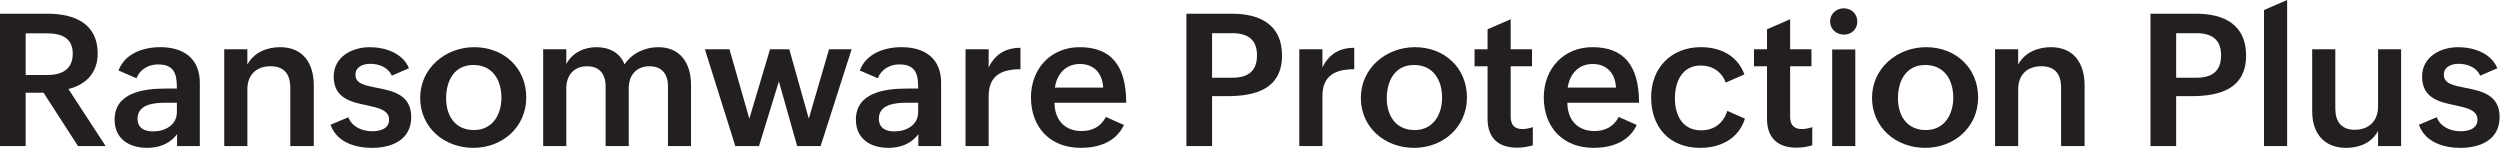
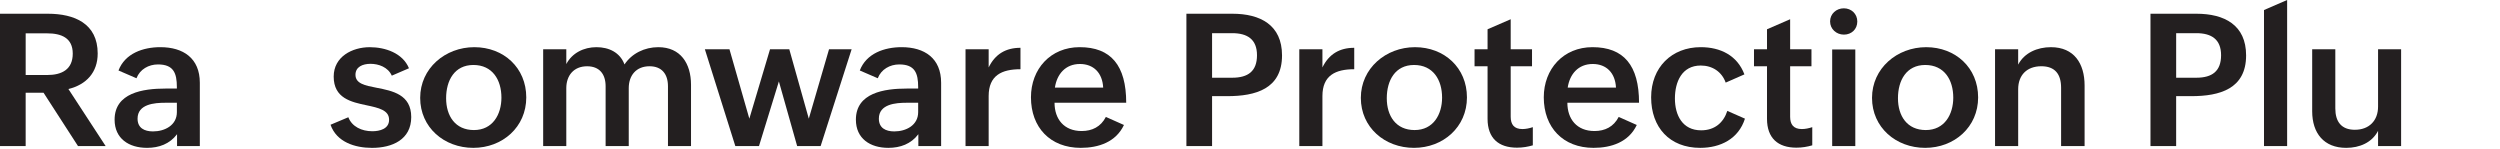
<svg xmlns="http://www.w3.org/2000/svg" width="2048" height="122" viewBox="0 0 2048 122" fill="none">
  <path d="M0 11.25H39.24C60.93 11.25 80.03 19.25 80.03 43.83C80.03 59.3 70.78 69.3 56.04 72.93L86.54 119.65H63.89L35.68 75.97H21.02V119.65H0V11.26V11.25ZM38.65 61.45C50.72 61.45 59.6 56.86 59.6 43.9C59.6 30.94 50.12 27.32 38.65 27.32H21.03V61.45H38.65Z" fill="#231F20" />
  <path d="M145.04 109.94C139.04 117.94 130.23 121.12 120.46 121.12C105.58 121.12 93.88 113.57 93.88 98.02C93.88 76.03 117.13 72.55 135.56 72.55H144.89V71.29C144.89 59.96 142.22 52.78 129.42 52.78C121.72 52.78 114.61 56.78 111.8 64.11L97.07 57.74C102.4 43.75 117.21 38.64 131.35 38.64C150.08 38.64 163.7 47.67 163.7 67.81V119.64H145.04V109.94ZM135.34 84.18C126.6 84.18 112.69 85.22 112.69 97.21C112.69 104.84 118.24 107.65 125.35 107.65C134.97 107.65 144.9 102.62 144.9 91.88V84.18H135.35H135.34Z" fill="#231F20" />
-   <path d="M183.69 40.35H202.64V52.94C207.75 43.17 218.41 38.65 229.44 38.65C248.47 38.65 257.06 52.05 257.06 70.04V119.64H237.81V71.89C237.81 60.78 232.85 54.27 221.6 54.27C209.68 54.27 202.65 61.67 202.65 73.07V119.64H183.7V40.35H183.69Z" fill="#231F20" />
  <path d="M285.35 96.03C288.31 103.8 296.38 107.51 304.97 107.51C311.12 107.51 318.74 105.59 318.74 98.11C318.74 90.19 310.15 88.34 300.38 86.26C287.65 83.59 273.36 80.48 273.36 62.72C273.36 46.43 288.54 38.66 302.9 38.66C315.49 38.66 329.85 43.4 335.03 55.91L320.96 61.98C317.85 54.95 310.08 52.28 303.56 52.28C297.04 52.28 291.2 54.8 291.2 61.24C291.2 68.5 298.97 70.05 308.52 71.9C321.48 74.42 336.88 77.38 336.88 95.89C336.88 114.4 321.26 121.14 304.75 121.14C290.76 121.14 275.73 116.4 270.77 102.19L285.35 96.05V96.03Z" fill="#231F20" />
  <path d="M388.55 38.65C412.61 38.65 431.12 55.53 431.12 79.81C431.12 104.09 411.65 121.12 387.74 121.12C363.83 121.12 344.21 104.39 344.21 80.18C344.21 55.97 364.72 38.65 388.56 38.65H388.55ZM410.77 79.96C410.77 65.38 403.37 53.23 387.82 53.23C372.27 53.23 365.46 65.96 365.46 80.48C365.46 95 372.94 106.54 388.26 106.54C403.58 106.54 410.77 93.81 410.77 79.96Z" fill="#231F20" />
  <path d="M444.97 40.35H463.92V52.49C468.66 43.38 478.28 38.65 488.57 38.65C498.86 38.65 507.89 42.94 511.59 52.79C517.59 43.76 528.03 38.65 539.28 38.65C557.49 38.65 566.08 51.98 566.08 69.45V119.65H547.2V70.64C547.2 60.72 542.17 54.28 532.1 54.28C521.07 54.28 515.07 61.9 515.07 72.2V119.66H496.12V70.65C496.12 60.73 491.09 54.29 480.94 54.29C469.98 54.29 463.91 61.91 463.91 72.21V119.67H444.96V40.38L444.97 40.35Z" fill="#231F20" />
  <path d="M577.43 40.35H597.57L613.86 97.21L630.81 40.35H646.58L662.57 97.21L679.15 40.35H697.66L672.27 119.64H653.02L638.06 66.7L621.77 119.64H602.37L577.42 40.35H577.43Z" fill="#231F20" />
  <path d="M752.31 109.94C746.31 117.94 737.5 121.12 727.73 121.12C712.85 121.12 701.15 113.57 701.15 98.02C701.15 76.03 724.4 72.55 742.83 72.55H752.16V71.29C752.16 59.96 749.49 52.78 736.69 52.78C728.99 52.78 721.88 56.78 719.07 64.11L704.34 57.74C709.67 43.75 724.48 38.64 738.62 38.64C757.35 38.64 770.97 47.67 770.97 67.81V119.64H752.31V109.94ZM742.61 84.18C733.87 84.18 719.96 85.22 719.96 97.21C719.96 104.84 725.51 107.65 732.62 107.65C742.24 107.65 752.16 102.62 752.16 91.88V84.18H742.61Z" fill="#231F20" />
  <path d="M790.96 40.35H809.91V55.23C815.24 44.35 823.9 39.16 835.97 39.16V56.71C820.64 56.71 809.91 61.75 809.91 78.7V119.64H790.96V40.35Z" fill="#231F20" />
  <path d="M920.74 102.39C914.15 116.38 899.94 121.12 885.35 121.12C860.33 121.12 844.56 104.39 844.56 79.73C844.56 56.48 860.63 38.64 884.46 38.64C910.08 38.64 922.59 53.6 922.59 84.17H863.88C863.88 97.57 871.65 107.34 886.09 107.34C894.68 107.34 901.79 103.86 905.93 95.79L920.74 102.38V102.39ZM903.72 71.74C903.13 59.75 895.87 52.42 884.69 52.42C872.77 52.42 865.81 60.79 864.18 71.74H903.72Z" fill="#231F20" />
  <path d="M971.91 11.25H1009.59C1032.39 11.25 1050.24 20.43 1050.24 45.38C1050.24 72.85 1028.55 78.77 1005.37 78.77H992.93V119.64H971.9V11.25H971.91ZM1009.44 63.67C1022.4 63.67 1029.73 58.34 1029.73 45.23C1029.73 32.12 1021.73 27.17 1009.44 27.17H992.93V63.67H1009.44Z" fill="#231F20" />
  <path d="M1064.38 40.35H1083.33V55.23C1088.66 44.35 1097.32 39.16 1109.39 39.16V56.71C1094.06 56.71 1083.33 61.75 1083.33 78.7V119.64H1064.38V40.35Z" fill="#231F20" />
  <path d="M1159.15 38.65C1183.21 38.65 1201.72 55.53 1201.72 79.81C1201.72 104.09 1182.25 121.12 1158.33 121.12C1134.41 121.12 1114.8 104.39 1114.8 80.18C1114.8 55.97 1135.31 38.65 1159.15 38.65ZM1181.36 79.96C1181.36 65.38 1173.96 53.23 1158.41 53.23C1142.86 53.23 1136.05 65.96 1136.05 80.48C1136.05 95 1143.53 106.54 1158.85 106.54C1174.17 106.54 1181.36 93.81 1181.36 79.96Z" fill="#231F20" />
  <path d="M1255.7 119.05C1251.63 120.23 1247.41 120.97 1242.67 120.97C1227.57 120.97 1218.61 113.12 1218.61 97.35V54.26H1207.95V40.34H1218.61V23.98L1237.56 15.76V40.34H1255.03V54.26H1237.56V95.65C1237.56 101.87 1240.23 105.72 1247.18 105.72C1249.85 105.72 1252.81 105.13 1255.69 104.17V119.05H1255.7Z" fill="#231F20" />
  <path d="M1340.84 102.39C1334.25 116.38 1320.04 121.12 1305.45 121.12C1280.43 121.12 1264.66 104.39 1264.66 79.73C1264.66 56.48 1280.73 38.64 1304.57 38.64C1330.19 38.64 1342.7 53.6 1342.7 84.17H1283.99C1283.99 97.57 1291.76 107.34 1306.2 107.34C1314.79 107.34 1321.9 103.86 1326.04 95.79L1340.85 102.38L1340.84 102.39ZM1323.81 71.74C1323.22 59.75 1315.96 52.42 1304.78 52.42C1292.86 52.42 1285.9 60.79 1284.27 71.74H1323.81Z" fill="#231F20" />
  <path d="M1429.46 97.21C1424.2 113.79 1409.4 121.12 1392.81 121.12C1367.64 121.12 1352.61 104.24 1352.61 79.73C1352.61 55.22 1369.42 38.64 1393.26 38.64C1409.33 38.64 1423.17 45.38 1429.02 60.93L1413.69 67.67C1410.51 58.79 1402.81 53.68 1393.26 53.68C1377.79 53.68 1372.09 67.08 1372.09 80.7C1372.09 94.32 1378.24 106.76 1393.56 106.76C1404.44 106.76 1411.77 100.76 1415.03 90.84L1429.47 97.21H1429.46Z" fill="#231F20" />
  <path d="M1484.62 119.05C1480.55 120.23 1476.33 120.97 1471.59 120.97C1456.49 120.97 1447.53 113.12 1447.53 97.35V54.26H1436.87V40.34H1447.53V23.98L1466.48 15.76V40.34H1483.95V54.26H1466.48V95.65C1466.48 101.87 1469.15 105.72 1476.1 105.72C1478.77 105.72 1481.73 105.13 1484.61 104.17V119.05H1484.62Z" fill="#231F20" />
  <path d="M1510.47 6.81C1516.62 6.81 1521.5 11.33 1521.5 17.62C1521.5 23.91 1516.76 28.36 1510.54 28.36C1504.32 28.36 1499.21 23.77 1499.21 17.55C1499.21 11.33 1504.32 6.81 1510.46 6.81H1510.47ZM1500.92 40.5H1519.87V119.64H1500.92V40.5Z" fill="#231F20" />
  <path d="M1577.91 38.65C1601.97 38.65 1620.48 55.53 1620.48 79.81C1620.48 104.09 1601.01 121.12 1577.09 121.12C1553.17 121.12 1533.56 104.39 1533.56 80.18C1533.56 55.97 1554.07 38.65 1577.91 38.65ZM1600.12 79.96C1600.12 65.38 1592.72 53.23 1577.17 53.23C1561.62 53.23 1554.81 65.96 1554.81 80.48C1554.81 95 1562.29 106.54 1577.61 106.54C1592.93 106.54 1600.12 93.81 1600.12 79.96Z" fill="#231F20" />
  <path d="M1634.33 40.35H1653.28V52.94C1658.39 43.17 1669.05 38.65 1680.08 38.65C1699.11 38.65 1707.7 52.05 1707.7 70.04V119.64H1688.45V71.89C1688.45 60.78 1683.49 54.27 1672.24 54.27C1660.32 54.27 1653.29 61.67 1653.29 73.07V119.64H1634.34V40.35H1634.33Z" fill="#231F20" />
  <path d="M1761.68 11.25H1799.36C1822.16 11.25 1840.01 20.43 1840.01 45.38C1840.01 72.85 1818.32 78.77 1795.14 78.77H1782.7V119.64H1761.67V11.25H1761.68ZM1799.22 63.67C1812.18 63.67 1819.51 58.34 1819.51 45.23C1819.51 32.12 1811.51 27.17 1799.22 27.17H1782.71V63.67H1799.22Z" fill="#231F20" />
  <path d="M1854.67 8.22L1873.62 0V119.64H1854.67V8.22Z" fill="#231F20" />
  <path d="M1948.11 107.2C1943.15 116.82 1932.93 121.12 1921.98 121.12C1903.77 121.12 1894.14 109.13 1894.14 91.14V40.35H1913.09V88.84C1913.09 99.65 1918.05 106.31 1929.08 106.31C1940.93 106.31 1948.11 98.68 1948.11 87.36V40.35H1966.99V119.64H1948.11V107.2Z" fill="#231F20" />
-   <path d="M1996.16 96.03C1999.12 103.8 2007.19 107.51 2015.78 107.51C2021.93 107.51 2029.55 105.59 2029.55 98.11C2029.55 90.19 2020.96 88.34 2011.19 86.26C1998.46 83.59 1984.17 80.48 1984.17 62.72C1984.17 46.43 1999.35 38.66 2013.71 38.66C2026.3 38.66 2040.66 43.4 2045.84 55.91L2031.77 61.98C2028.66 54.95 2020.89 52.28 2014.37 52.28C2007.85 52.28 2002.01 54.8 2002.01 61.24C2002.01 68.5 2009.78 70.05 2019.33 71.9C2032.29 74.42 2047.69 77.38 2047.69 95.89C2047.69 114.4 2032.07 121.14 2015.56 121.14C2001.57 121.14 1986.54 116.4 1981.58 102.19L1996.16 96.05V96.03Z" fill="#231F20" />
</svg>